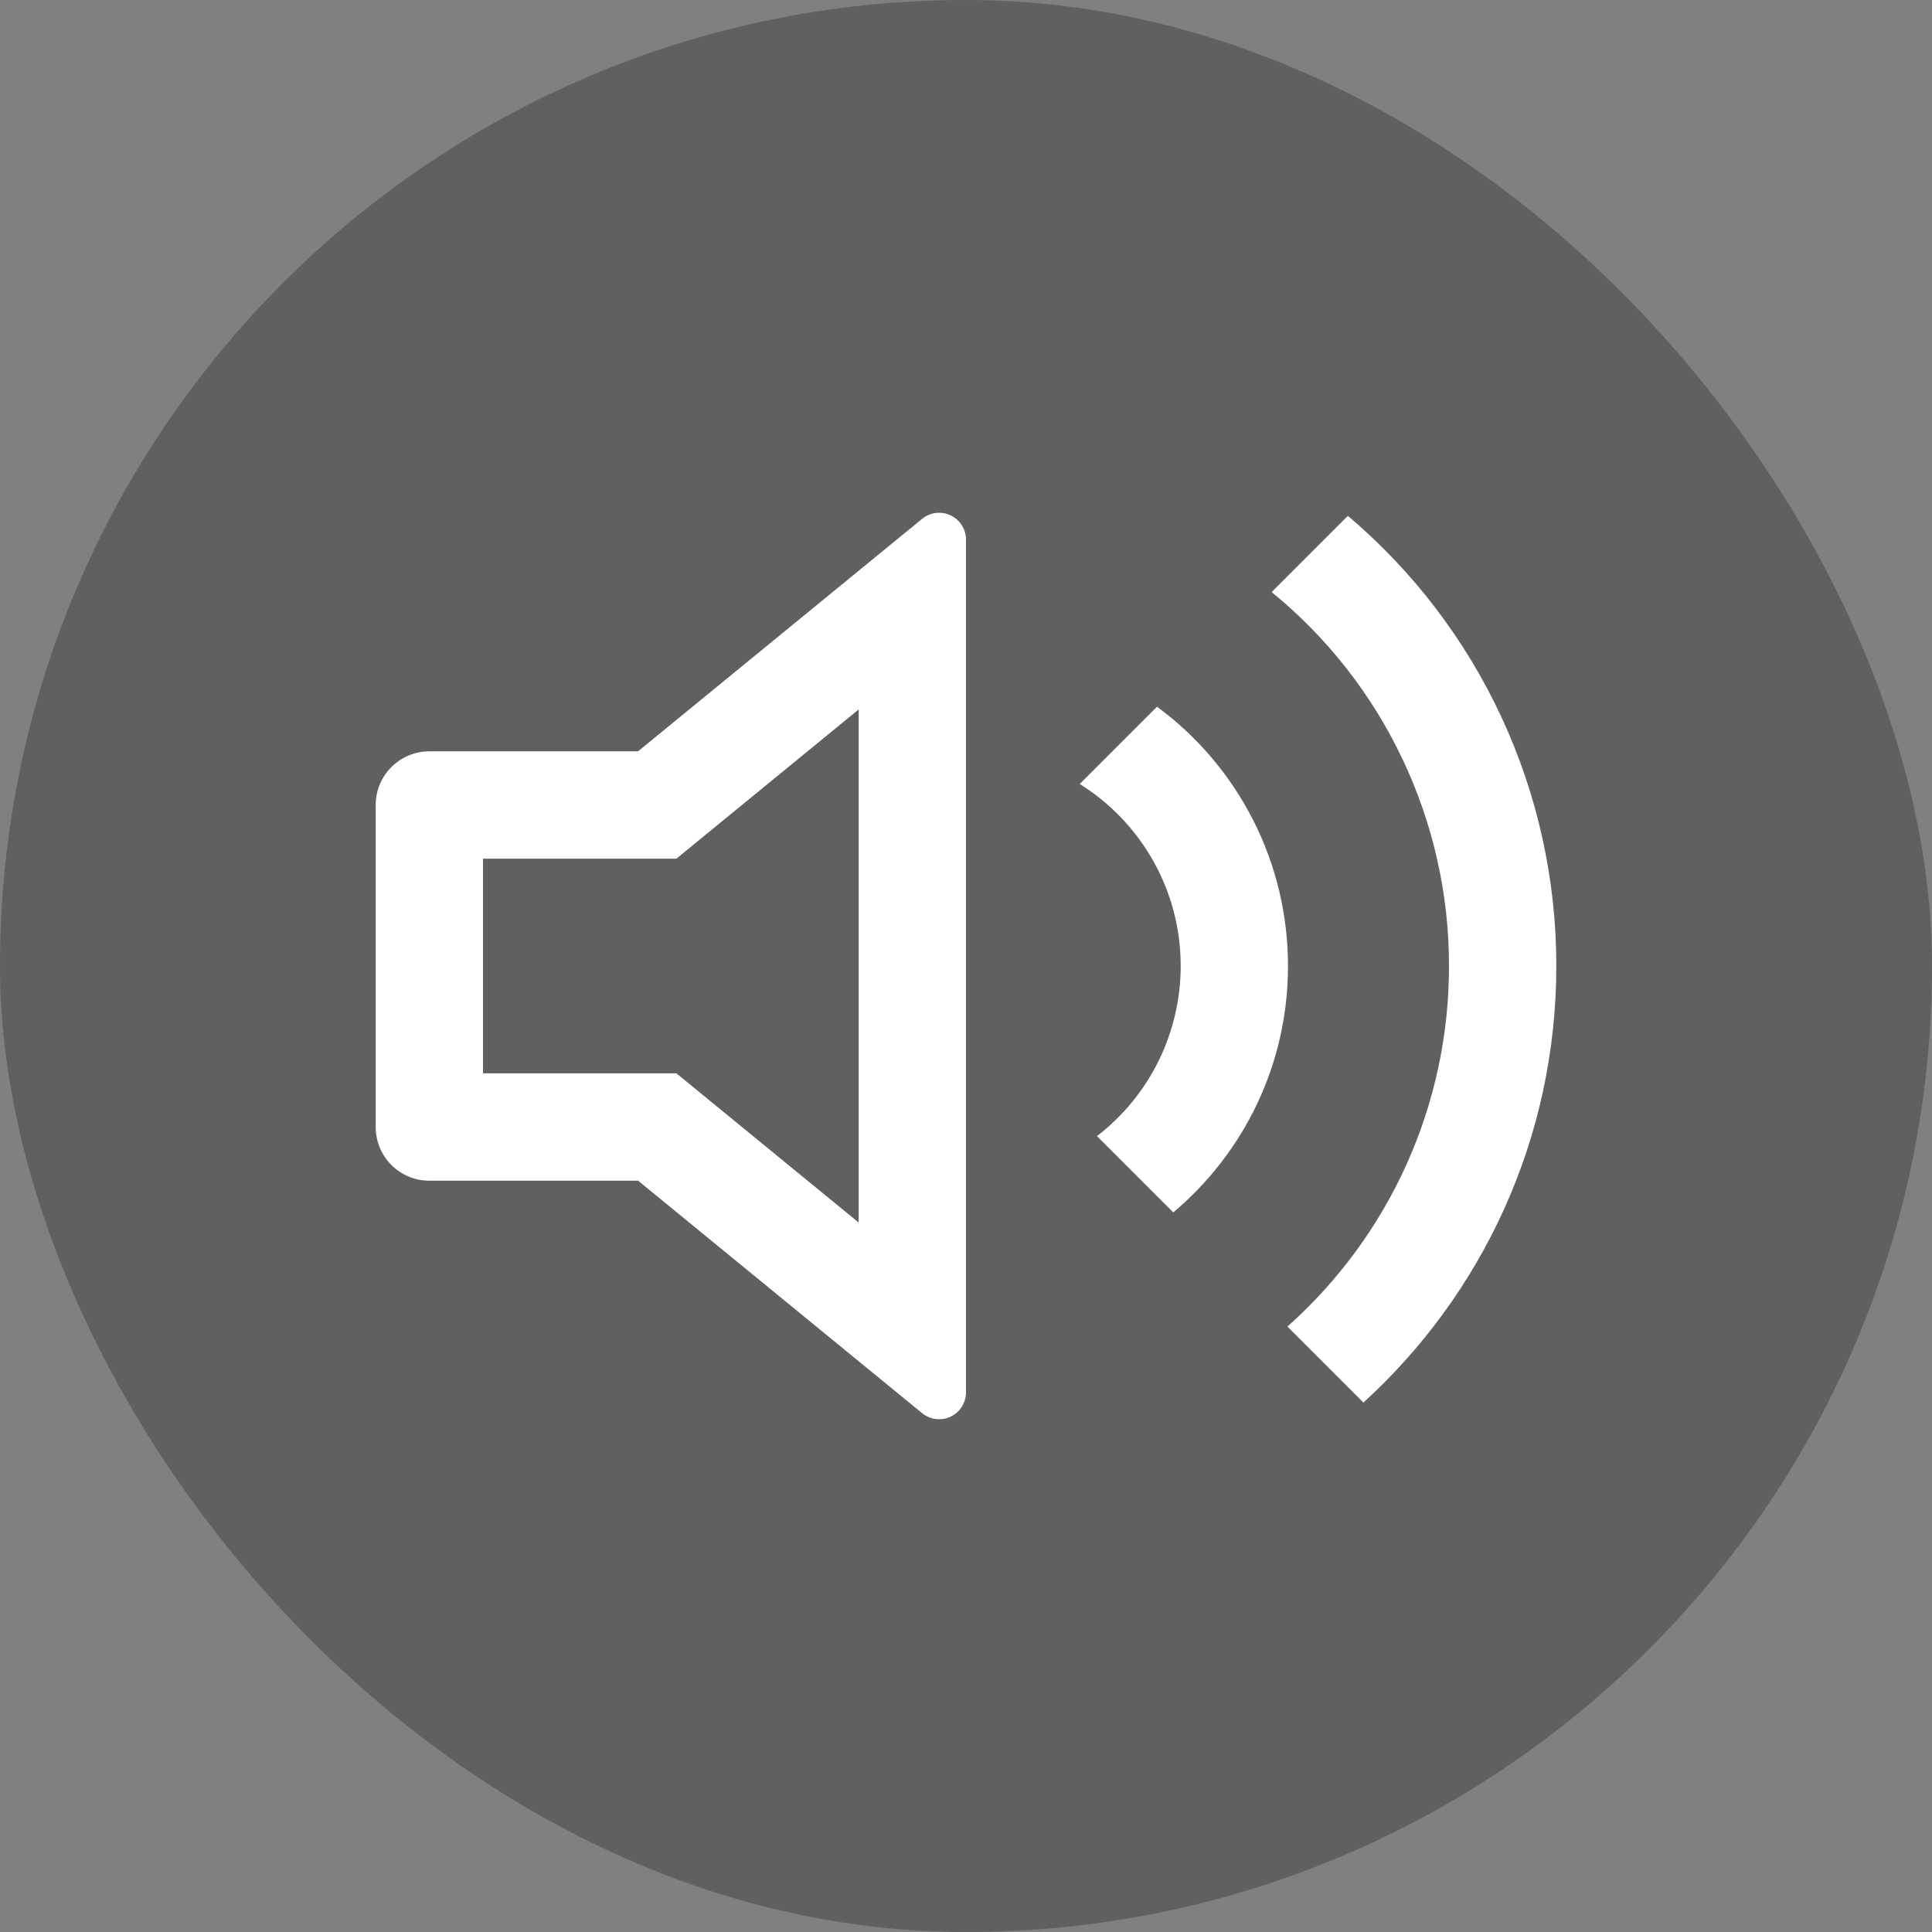
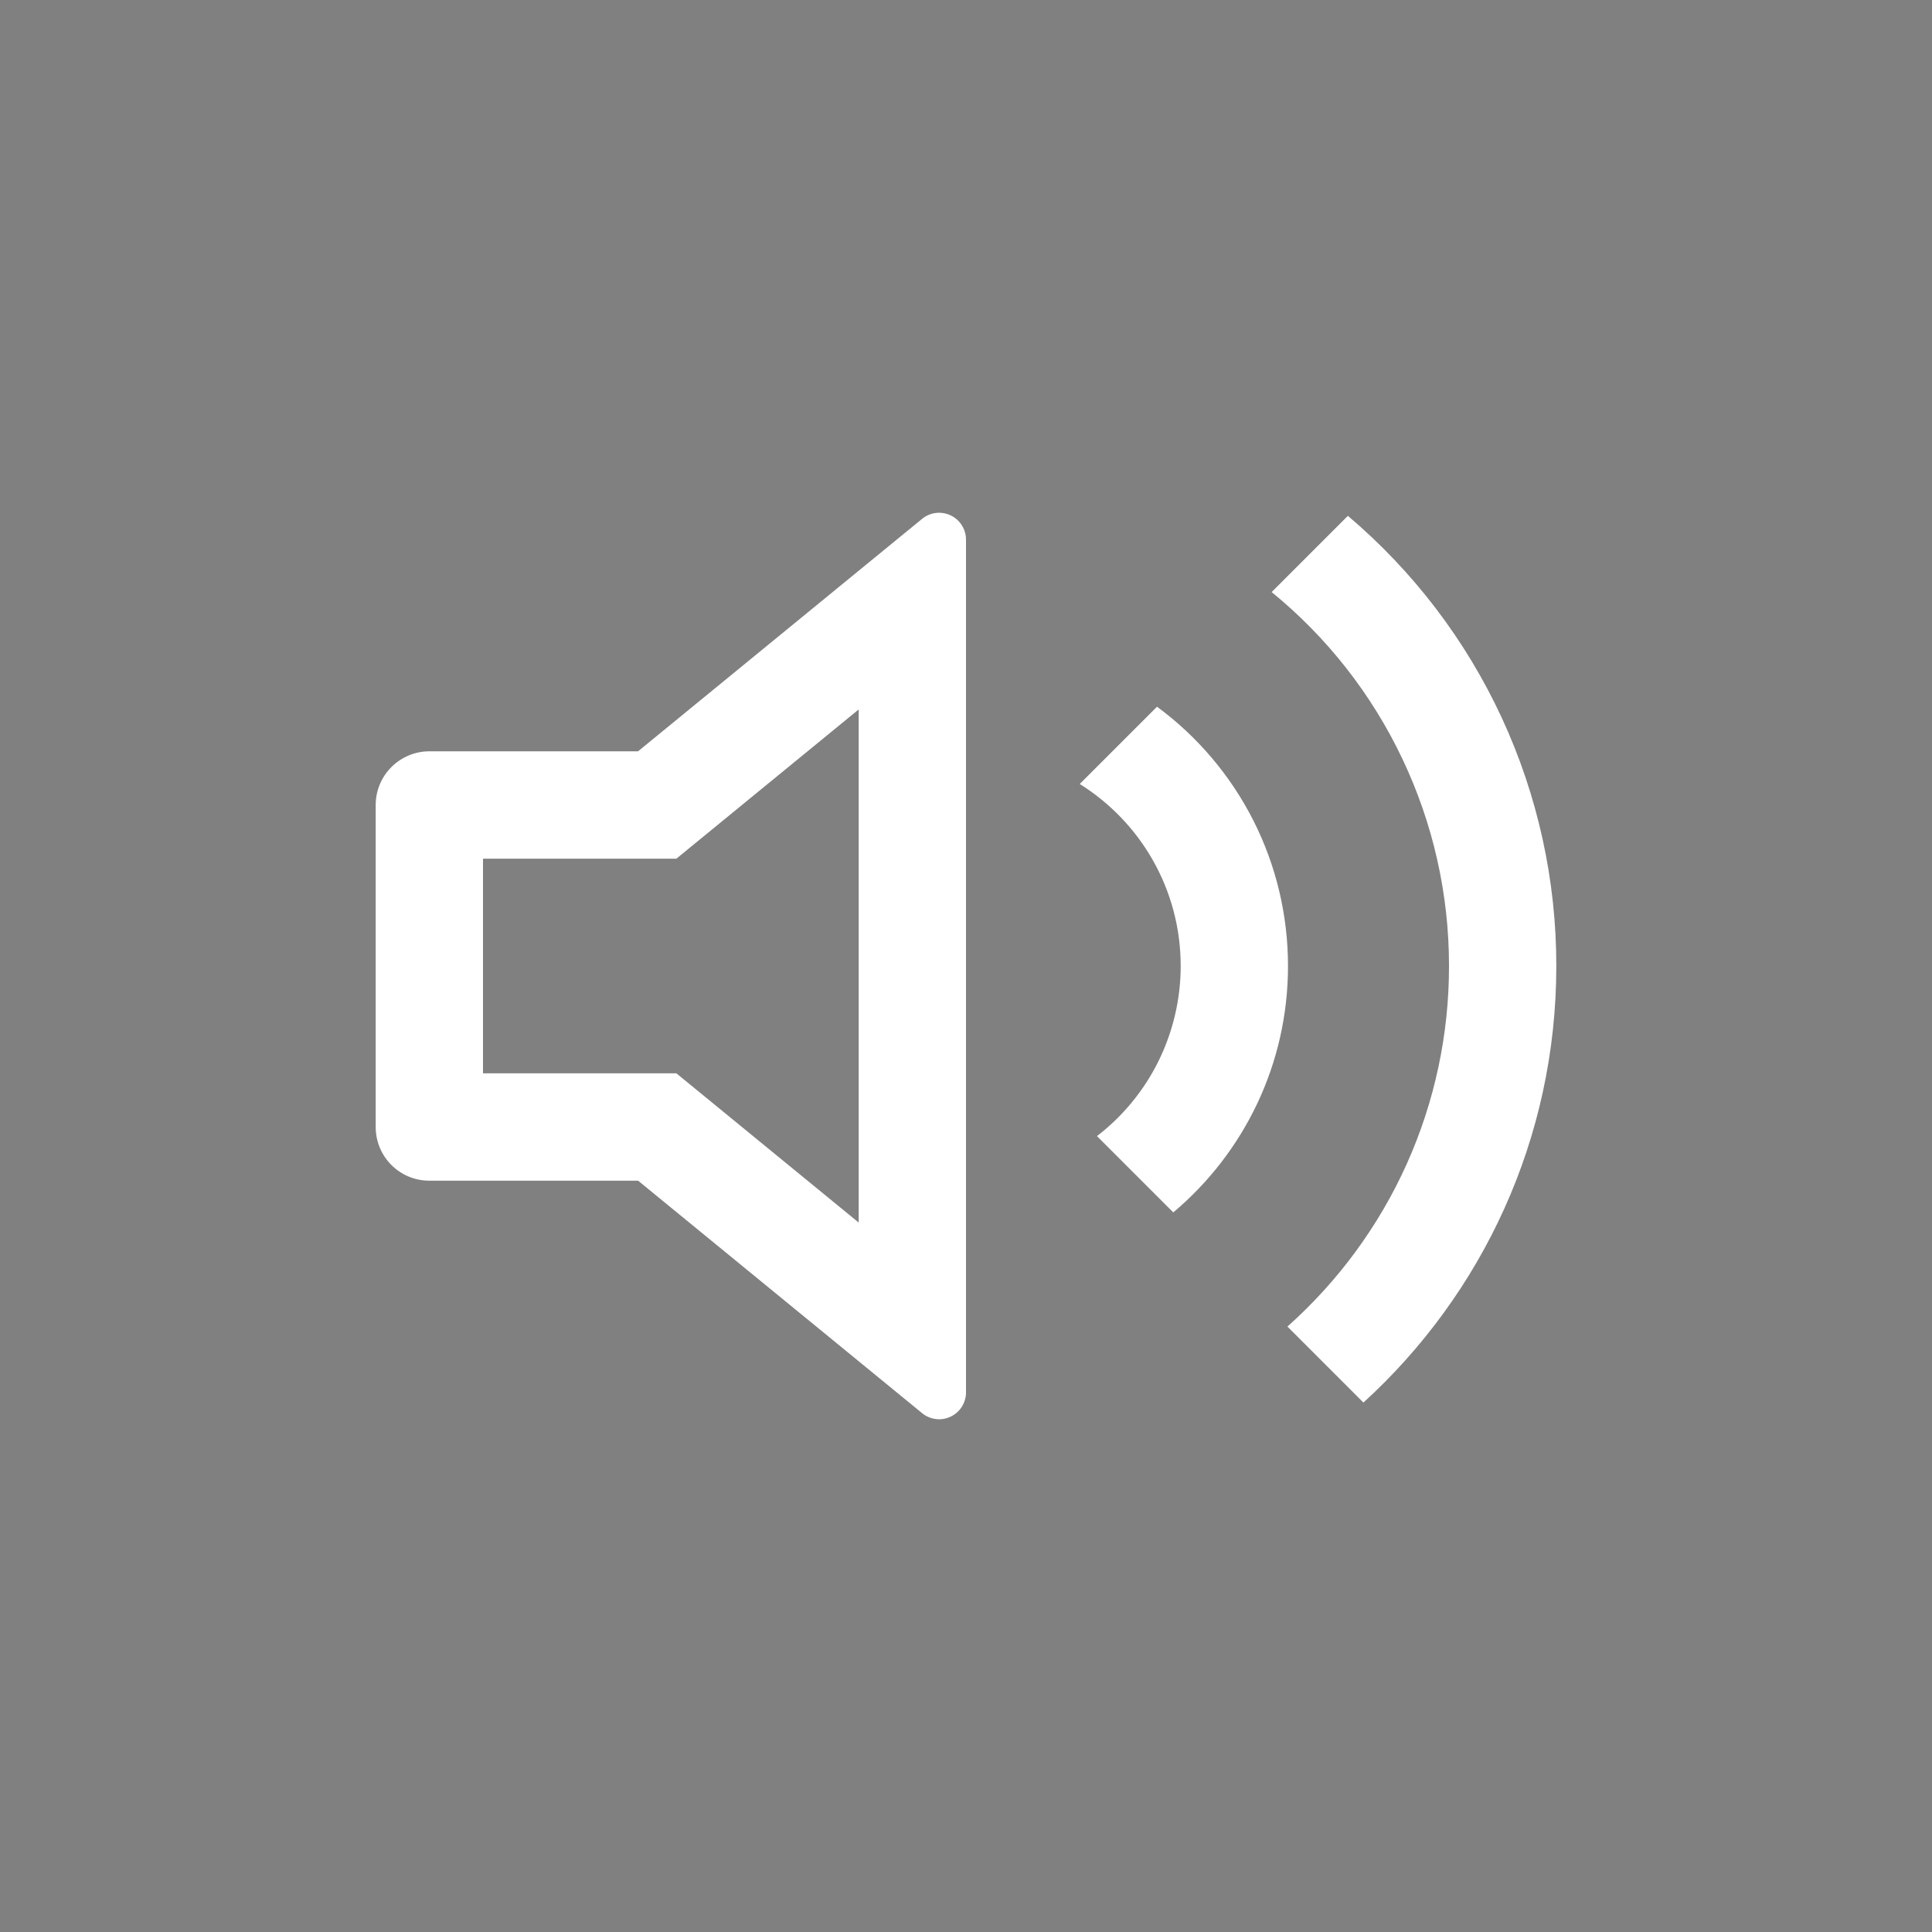
<svg xmlns="http://www.w3.org/2000/svg" width="24" height="24" viewBox="0 0 24 24" fill="none">
  <rect x="0" y="0" width="24" height="24" fill="#808080" stroke="none" />
-   <rect width="24" height="24" rx="12" fill="#17171C" fill-opacity="0.3" />
  <g clip-path="url(#clip0_7998_1113)">
    <path d="M10.667 8.813L8.402 10.667H6V13.333H8.402L10.667 15.187V8.813ZM7.926 14.667H5.333C5.156 14.667 4.987 14.597 4.862 14.472C4.737 14.347 4.667 14.177 4.667 14V10C4.667 9.823 4.737 9.654 4.862 9.529C4.987 9.404 5.156 9.333 5.333 9.333H7.926L11.455 6.445C11.504 6.405 11.563 6.38 11.626 6.372C11.689 6.365 11.752 6.375 11.809 6.402C11.866 6.429 11.915 6.472 11.948 6.525C11.982 6.578 12 6.64 12 6.703V17.297C12 17.36 11.982 17.422 11.948 17.475C11.915 17.529 11.866 17.571 11.809 17.598C11.752 17.625 11.689 17.636 11.626 17.628C11.563 17.62 11.504 17.595 11.455 17.555L7.927 14.667H7.926ZM16.937 17.423L15.993 16.479C16.625 15.916 17.131 15.226 17.477 14.455C17.823 13.683 18.001 12.846 18 12C18.001 11.111 17.803 10.232 17.422 9.429C17.041 8.625 16.486 7.917 15.797 7.355L16.744 6.408C17.556 7.096 18.209 7.952 18.656 8.918C19.103 9.884 19.334 10.936 19.333 12C19.333 14.149 18.409 16.081 16.937 17.423ZM14.575 15.061L13.627 14.113C13.951 13.864 14.213 13.544 14.393 13.178C14.573 12.811 14.667 12.408 14.667 12C14.667 11.047 14.167 10.21 13.413 9.739L14.373 8.779C14.878 9.151 15.288 9.636 15.571 10.195C15.854 10.755 16 11.373 16 12C16 13.228 15.447 14.327 14.575 15.061Z" fill="white" />
  </g>
  <defs>
    <clipPath id="clip0_7998_1113">
      <rect width="16" height="16" fill="white" transform="translate(4 4)" />
    </clipPath>
  </defs>
</svg>